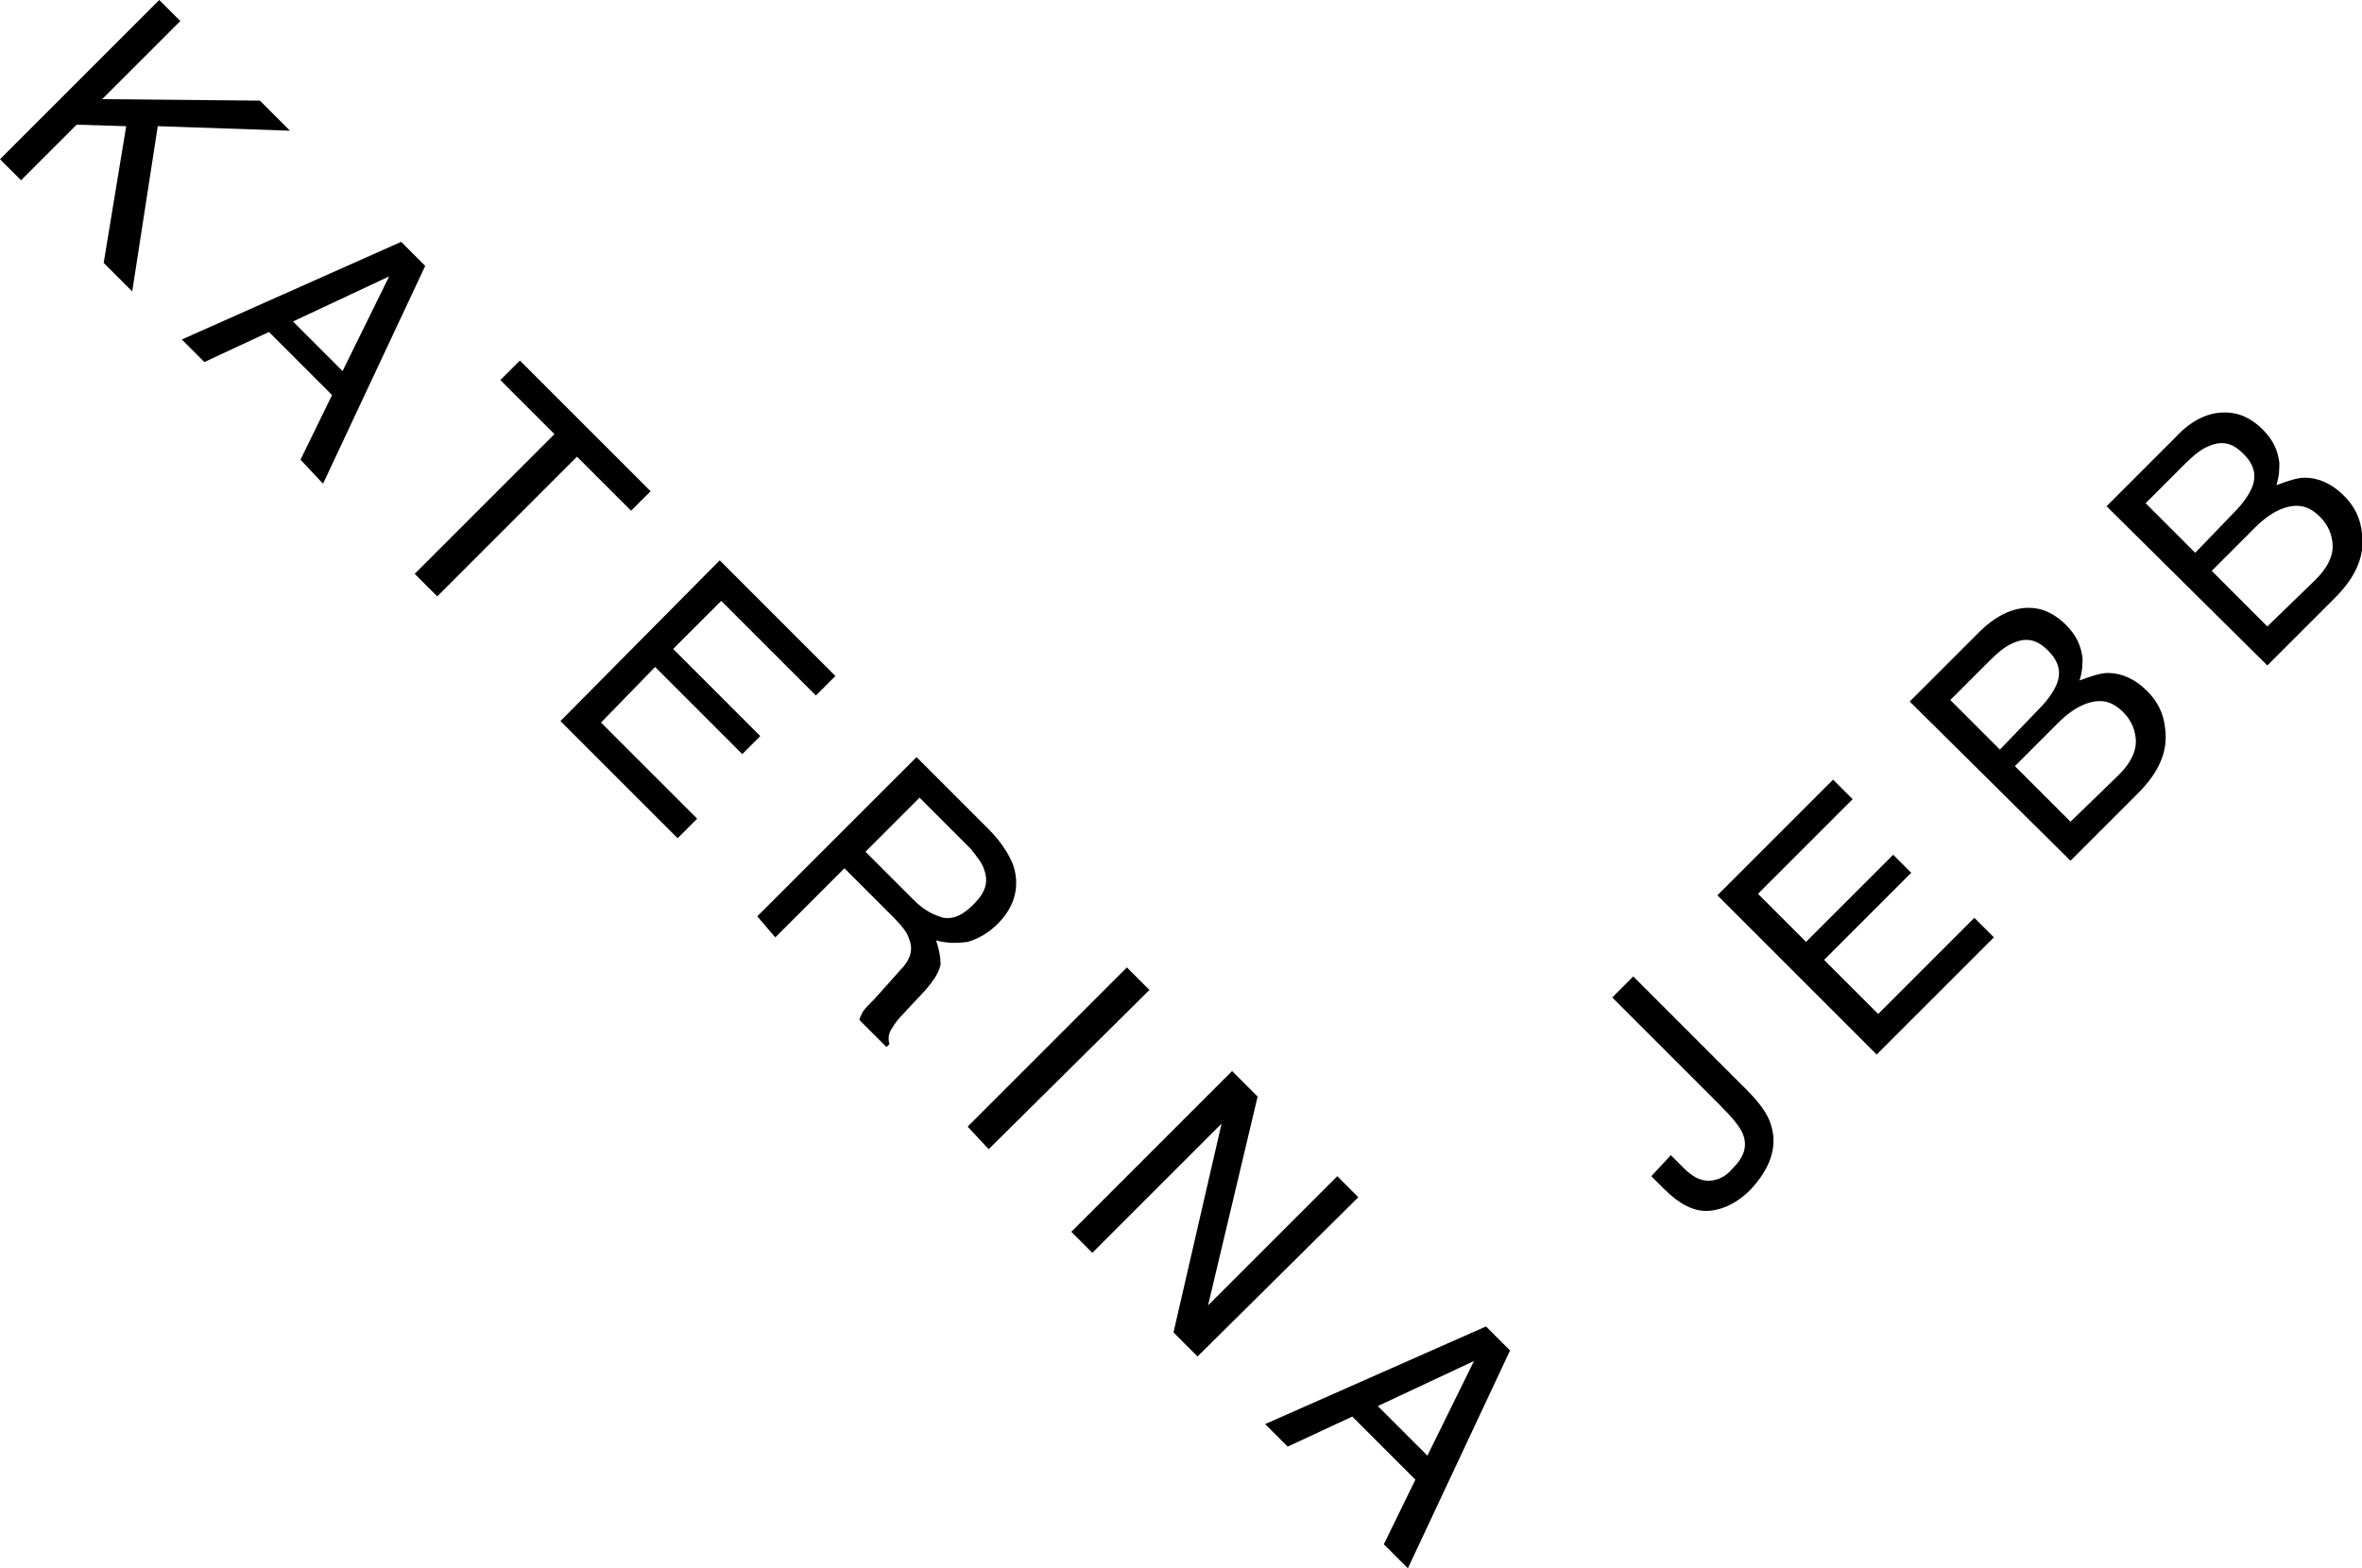
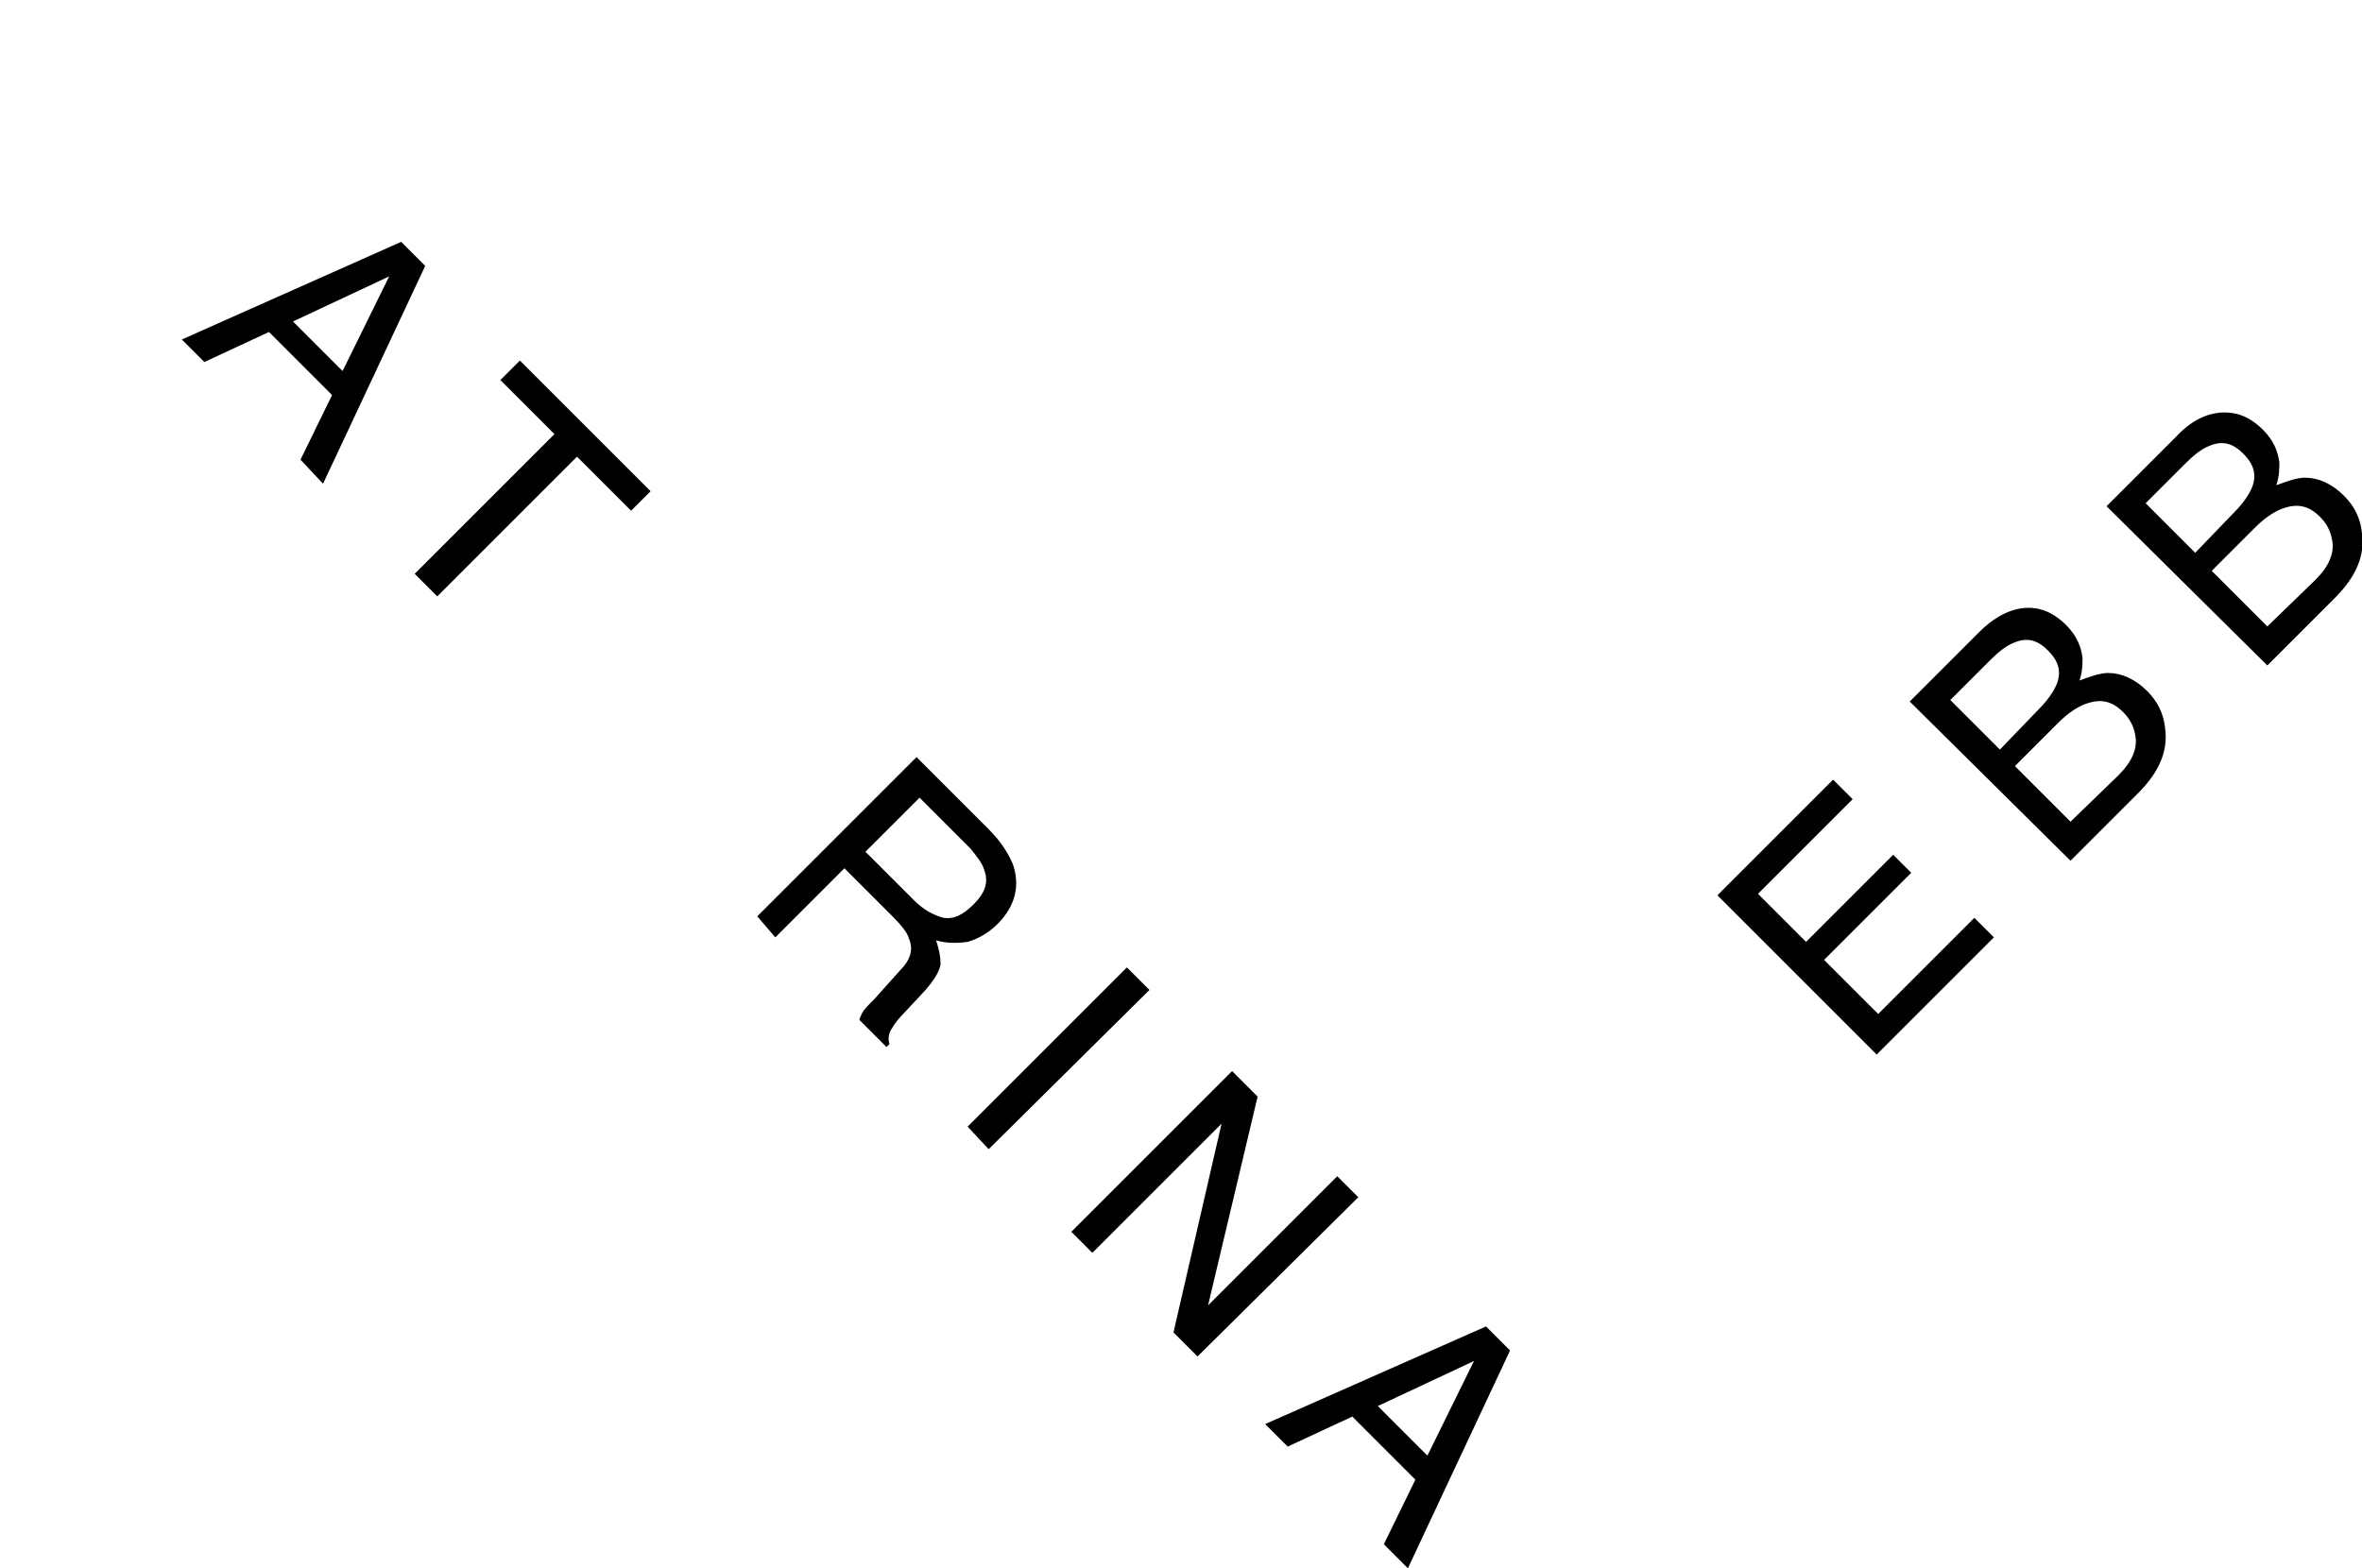
<svg xmlns="http://www.w3.org/2000/svg" version="1.1" id="Calque_1" x="0px" y="0px" width="157.2px" height="104.4px" viewBox="0 0 157.2 104.4" style="enable-background:new 0 0 157.2 104.4;" xml:space="preserve">
  <g>
    <g>
-       <path d="M10.6,0L12,1.4L6.8,6.6l10.5,0.1l2,2l-8.8-0.3l-1.7,11l-1.9-1.9l1.5-9.1L5.1,8.3L1.4,12L0,10.6L10.6,0z" />
      <path d="M26.7,16.1l1.6,1.6l-6.8,14.5L20,30.6l2.1-4.3l-4.2-4.2l-4.3,2l-1.5-1.5L26.7,16.1z M22.8,24.7l3.1-6.3l-6.4,3L22.8,24.7z    " />
      <path d="M43.3,32.7L42,34l-3.6-3.6l-9.3,9.3l-1.5-1.5l9.3-9.3l-3.6-3.6l1.3-1.3L43.3,32.7z" />
-       <path d="M47.9,37.3l7.7,7.7l-1.3,1.3L48,40l-3.2,3.2l5.8,5.8l-1.2,1.2l-5.8-5.8L40,48.1l6.4,6.4l-1.3,1.3L37.3,48L47.9,37.3z" />
      <path d="M61,50.4l4.8,4.8c0.8,0.8,1.3,1.6,1.6,2.3c0.5,1.4,0.2,2.8-1,4c-0.6,0.6-1.3,1-2,1.2c-0.7,0.1-1.4,0.1-2.1-0.1    c0.2,0.6,0.3,1.1,0.3,1.6c-0.1,0.5-0.4,1-1,1.7l-1.4,1.5c-0.4,0.4-0.7,0.8-0.8,1c-0.3,0.4-0.3,0.8-0.2,1.1L59,69.7l-1.8-1.8    c0-0.1,0.1-0.3,0.2-0.5c0.1-0.2,0.4-0.5,0.8-0.9l1.7-1.9c0.7-0.7,0.9-1.4,0.6-2.1c-0.1-0.4-0.5-0.9-1.1-1.5l-3.2-3.2l-4.6,4.6    L50.4,61L61,50.4z M60.8,59.9c0.7,0.7,1.3,1,2,1.2c0.7,0.1,1.3-0.2,2-0.9c0.8-0.8,1-1.5,0.7-2.3c-0.1-0.4-0.5-0.9-0.9-1.4    l-3.4-3.4l-3.6,3.6L60.8,59.9z" />
      <path d="M75,64.4l1.5,1.5L65.8,76.5L64.4,75L75,64.4z" />
      <path d="M82,71.3l1.7,1.7l-3.3,13.9l8.6-8.6l1.4,1.4L79.7,90.3l-1.6-1.6l3.2-13.9l-8.6,8.6L71.3,82L82,71.3z" />
      <path d="M98.9,88.3l1.6,1.6l-6.8,14.5l-1.6-1.6l2.1-4.3L90,94.3l-4.3,2l-1.5-1.5L98.9,88.3z M95,96.9l3.1-6.3l-6.4,3L95,96.9z" />
    </g>
    <g>
-       <path d="M116.2,72.5c0.9,0.9,1.5,1.7,1.7,2.5c0.4,1.4-0.1,2.8-1.4,4.2c-0.8,0.8-1.7,1.3-2.7,1.4s-2-0.4-3.1-1.5l-0.8-0.8l1.3-1.4    l0.8,0.8c0.6,0.6,1.1,0.9,1.7,0.9c0.5,0,1.1-0.2,1.6-0.8c0.8-0.8,1-1.5,0.7-2.3c-0.2-0.5-0.7-1.1-1.6-2l-7.1-7.1l1.4-1.4    L116.2,72.5z" />
      <path d="M114.3,59.6l7.7-7.7l1.3,1.3l-6.3,6.3l3.2,3.2l5.8-5.8l1.2,1.2l-5.8,5.8l3.6,3.6l6.4-6.4l1.3,1.3l-7.8,7.8L114.3,59.6z" />
      <path d="M127.1,46.7l4.6-4.6c1.2-1.2,2.5-1.8,3.8-1.6c0.7,0.1,1.4,0.5,2,1.1c0.7,0.7,1,1.4,1.1,2.2c0,0.4,0,0.9-0.2,1.5    c0.8-0.3,1.4-0.5,1.9-0.5c0.9,0,1.8,0.4,2.6,1.2c0.7,0.7,1.1,1.5,1.2,2.5c0.2,1.5-0.4,2.9-1.8,4.3l-4.5,4.5L127.1,46.7z     M135.7,47.2c0.6-0.6,1-1.2,1.2-1.7c0.3-0.8,0.1-1.5-0.6-2.2c-0.7-0.7-1.4-0.9-2.3-0.5c-0.5,0.2-1,0.6-1.6,1.2l-2.6,2.6l3.3,3.3    L135.7,47.2z M141,51.6c0.9-0.9,1.3-1.8,1.1-2.7c-0.1-0.6-0.4-1.1-0.8-1.5c-0.8-0.8-1.6-0.9-2.6-0.5c-0.5,0.2-1.1,0.6-1.7,1.2    l-2.9,2.9l3.7,3.7L141,51.6z" />
      <path d="M140.2,33.7l4.6-4.6c1.2-1.3,2.5-1.8,3.8-1.6c0.7,0.1,1.4,0.5,2,1.1c0.7,0.7,1,1.4,1.1,2.2c0,0.4,0,0.9-0.2,1.5    c0.8-0.3,1.4-0.5,1.9-0.5c0.9,0,1.8,0.4,2.6,1.2c0.7,0.7,1.1,1.5,1.2,2.5c0.2,1.5-0.4,2.9-1.8,4.3l-4.5,4.5L140.2,33.7z     M148.7,34.1c0.6-0.6,1-1.2,1.2-1.7c0.3-0.8,0.1-1.5-0.6-2.2c-0.7-0.7-1.4-0.9-2.3-0.5c-0.5,0.2-1,0.6-1.6,1.2l-2.6,2.6l3.3,3.3    L148.7,34.1z M154.1,38.6c0.9-0.9,1.3-1.8,1.1-2.7c-0.1-0.6-0.4-1.1-0.8-1.5c-0.8-0.8-1.6-0.9-2.6-0.5c-0.5,0.2-1.1,0.6-1.7,1.2    l-2.9,2.9l3.7,3.7L154.1,38.6z" />
    </g>
  </g>
</svg>